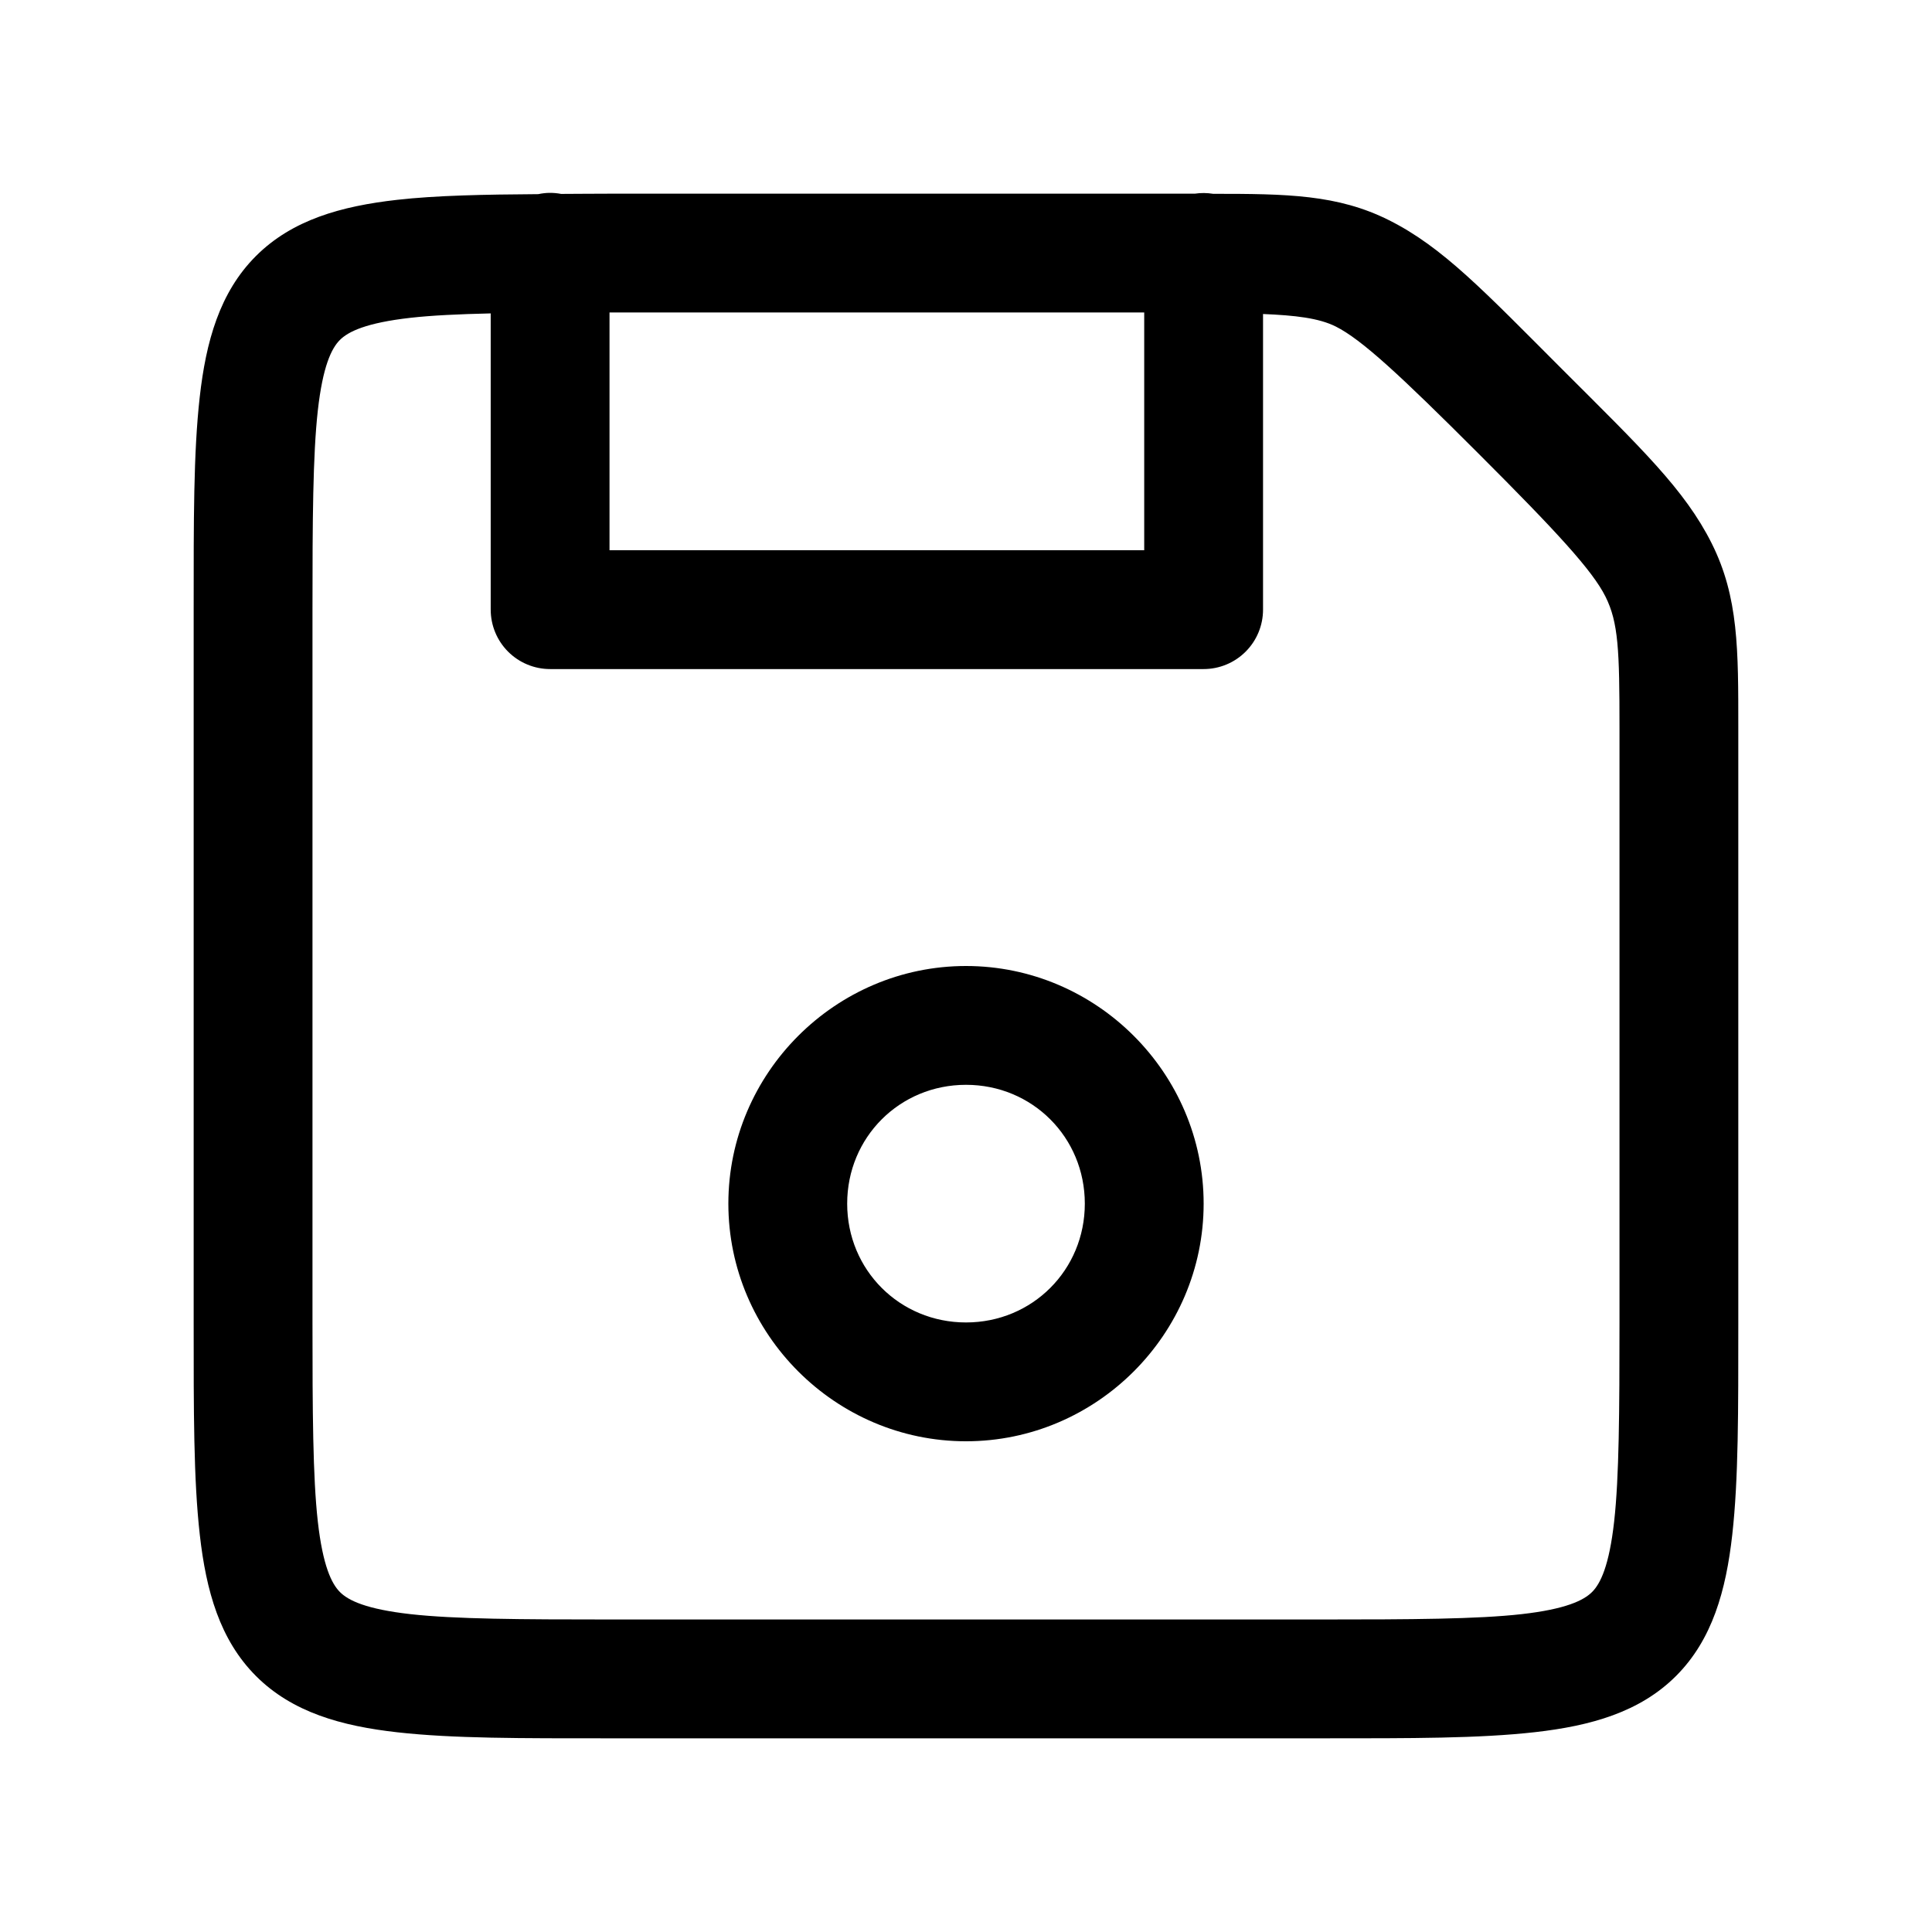
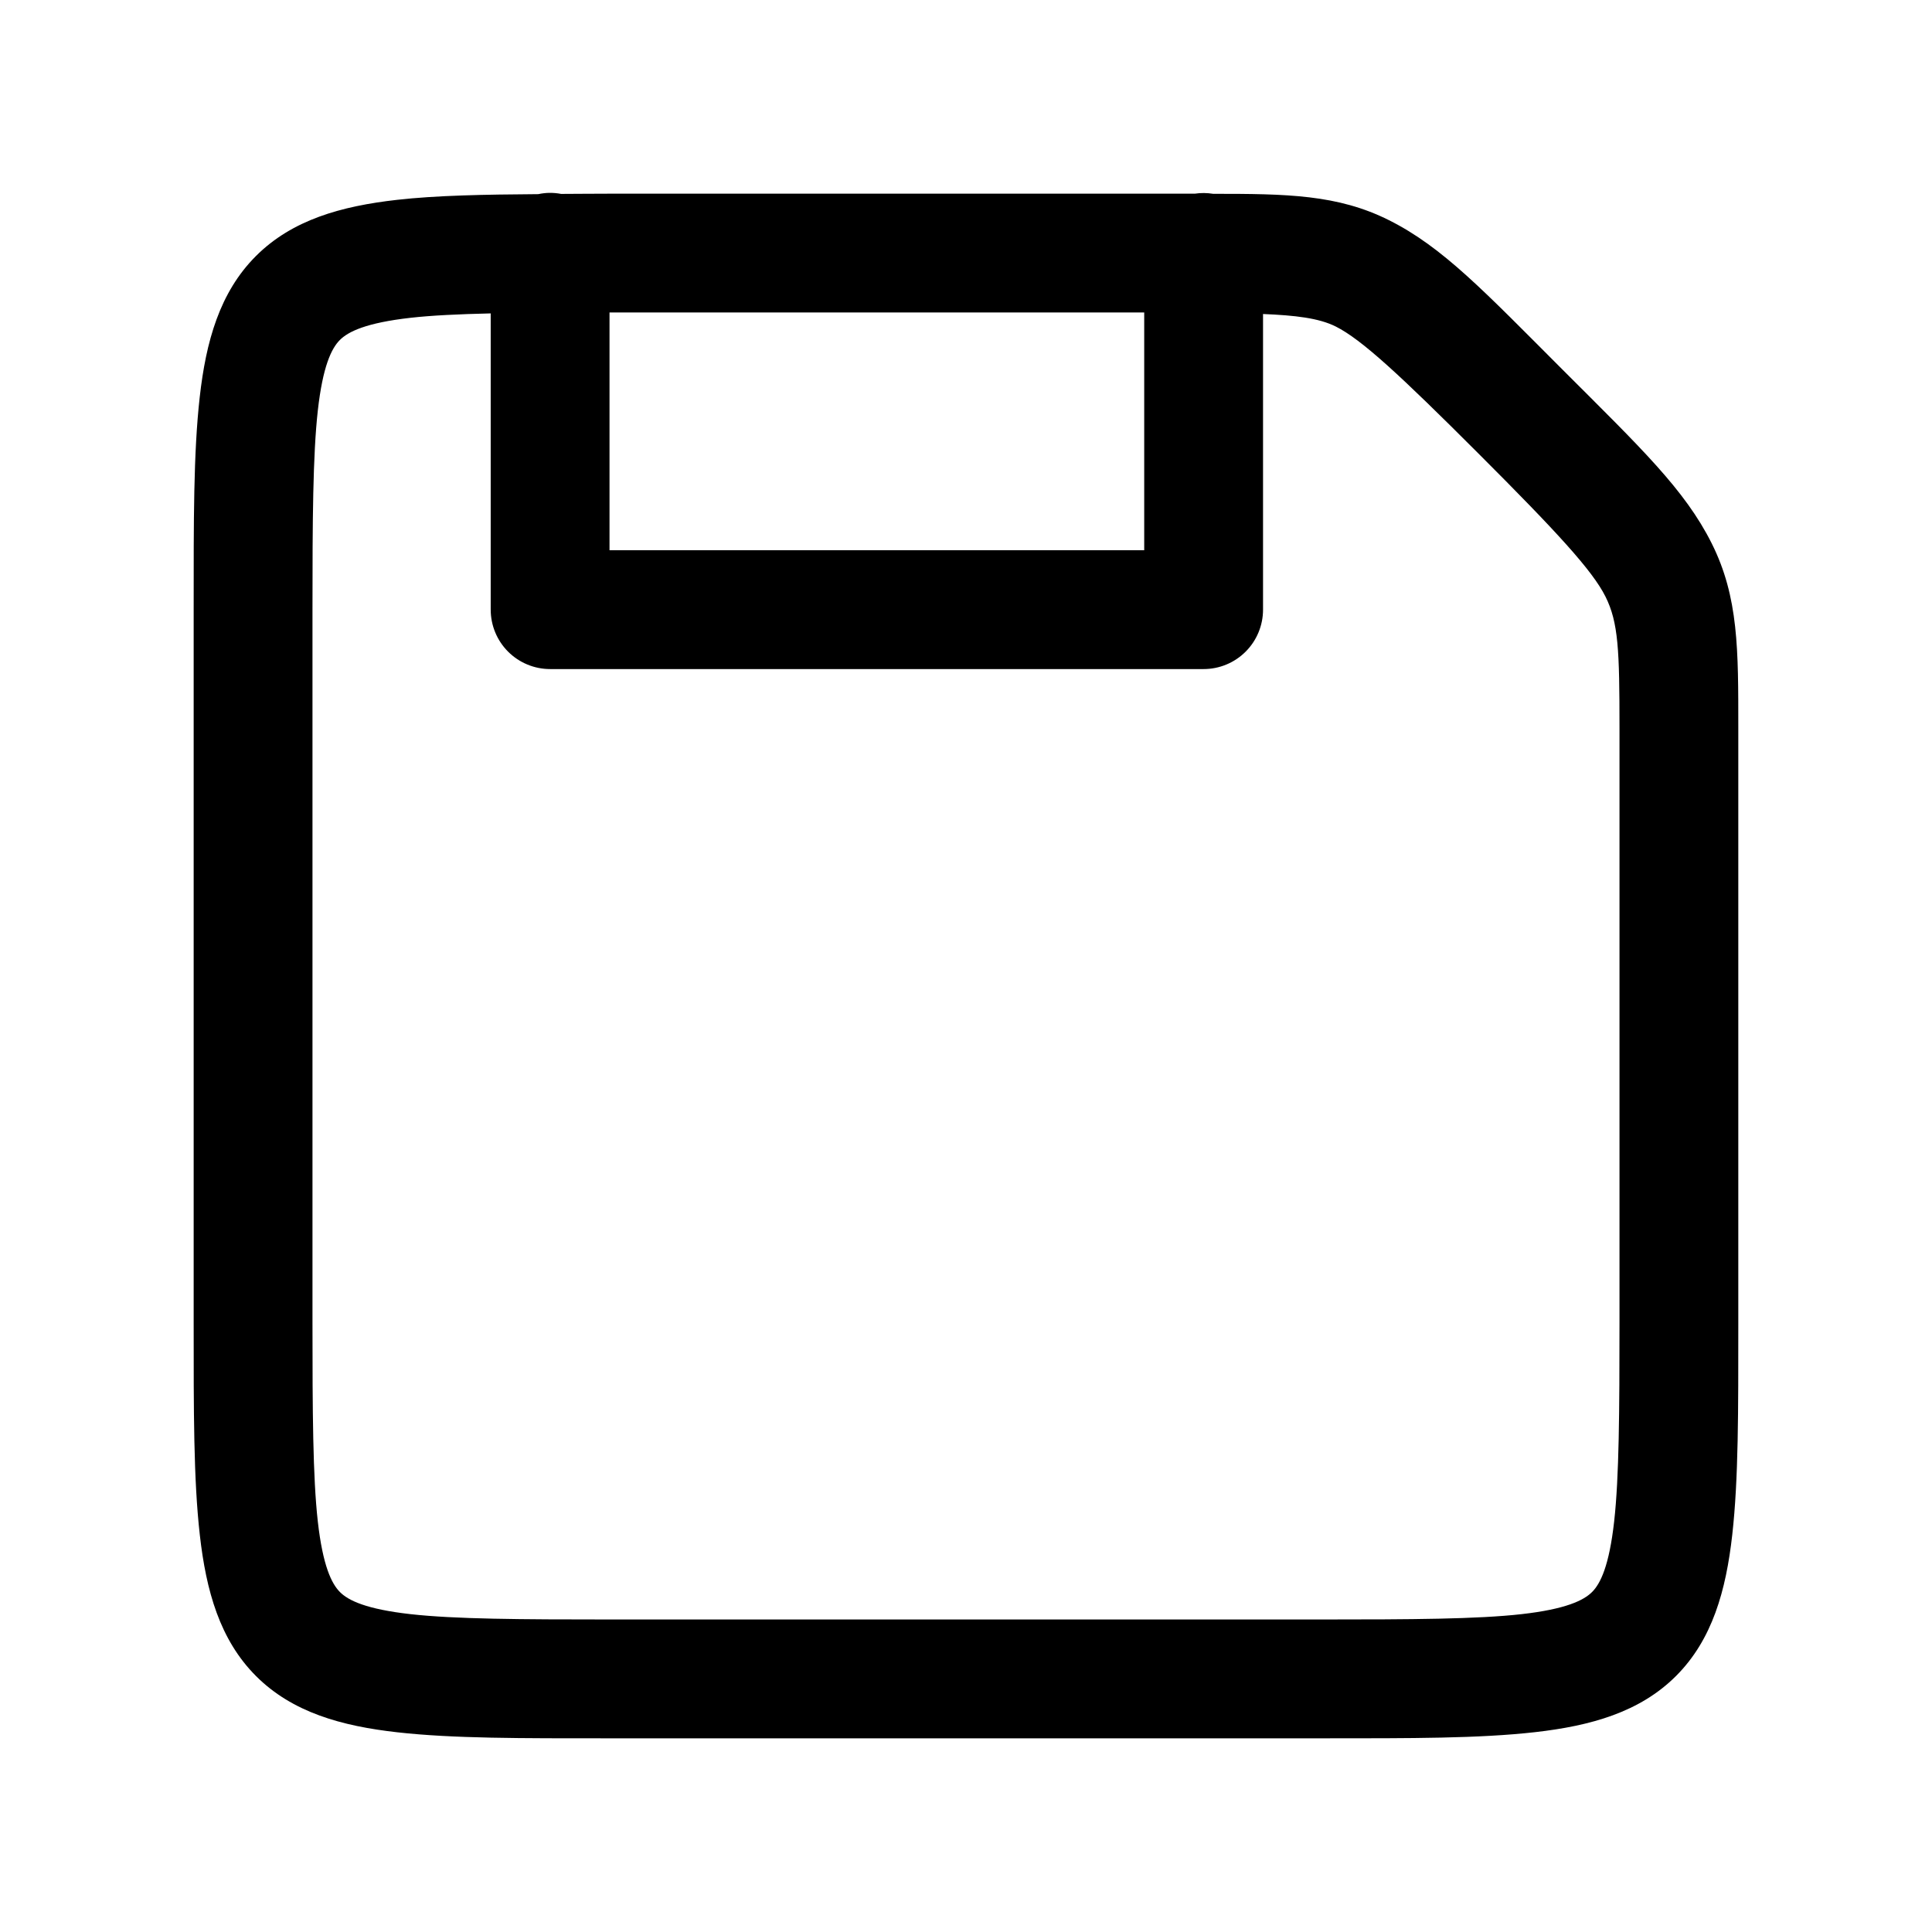
<svg xmlns="http://www.w3.org/2000/svg" fill="#000000" width="800px" height="800px" version="1.1" viewBox="144 144 512 512">
  <g>
    <path d="m289.54 195.11c-0.969 0.023-1.938 0.137-2.891 0.34-14.277 0.094-27.062 0.336-37.422 1.508-14.812 1.672-27.816 5.297-37.422 14.914-9.605 9.617-13.223 22.621-14.883 37.422-1.66 14.801-1.598 32.691-1.598 56.242v188.93c0 23.582-0.043 41.492 1.629 56.305s5.297 27.816 14.914 37.422c9.617 9.605 22.621 13.223 37.422 14.883 14.801 1.66 32.691 1.598 56.242 1.598h188.93c23.582 0 41.492 0.039 56.305-1.629 14.812-1.672 27.816-5.297 37.422-14.914 9.605-9.617 13.223-22.621 14.883-37.422 1.66-14.801 1.598-32.691 1.598-56.242v-157.44c0-20.859 0.098-34.738-7.043-49.016-7.137-14.266-18.742-25.27-39.543-46.062-20.809-20.816-31.684-32.418-45.941-39.574-13.648-6.852-27.141-7.008-46.68-7.012l0.004-0.004c-1.598-0.258-3.227-0.27-4.828-0.031h-155.11c-4.812 0-8.461 0.051-12.824 0.062h0.004c-1.047-0.199-2.106-0.293-3.168-0.277zm15.988 31.703h141.7v63.008h-141.7zm-31.488 0.246v78.504l0.004 0.004c0 4.172 1.66 8.18 4.609 11.129 2.953 2.953 6.957 4.613 11.133 4.613h173.19c4.172 0 8.18-1.66 11.129-4.613 2.953-2.949 4.613-6.957 4.613-11.129v-78.352c8.551 0.355 14.805 1.074 19.281 3.32 6.84 3.434 16.988 12.828 37.793 33.641h-0.004c0.012 0.008 0.023 0.02 0.031 0.027 20.797 20.789 30.191 30.992 33.641 37.883 3.445 6.894 3.723 14.164 3.723 34.934v157.44c0 23.539-0.098 40.996-1.414 52.734-1.316 11.738-3.617 16.469-5.844 18.695-2.223 2.227-6.953 4.547-18.695 5.875-11.742 1.324-29.203 1.414-52.77 1.414h-188.93c-23.539 0-40.996-0.098-52.734-1.414s-16.469-3.617-18.695-5.844c-2.227-2.223-4.547-6.953-5.875-18.695-1.324-11.742-1.414-29.203-1.414-52.77v-188.93c0-23.539 0.098-40.996 1.414-52.734 1.316-11.738 3.617-16.469 5.844-18.695 2.223-2.227 6.957-4.547 18.695-5.875 5.691-0.641 12.859-0.977 21.281-1.168z" />
-     <path d="m400 400c-34.594 0-62.977 28.383-62.977 62.977s28.383 62.977 62.977 62.977 62.977-28.383 62.977-62.977-28.383-62.977-62.977-62.977zm0 31.488c17.578 0 31.488 13.91 31.488 31.488 0 17.578-13.91 31.488-31.488 31.488s-31.488-13.91-31.488-31.488c0-17.578 13.91-31.488 31.488-31.488z" />
  </g>
</svg>